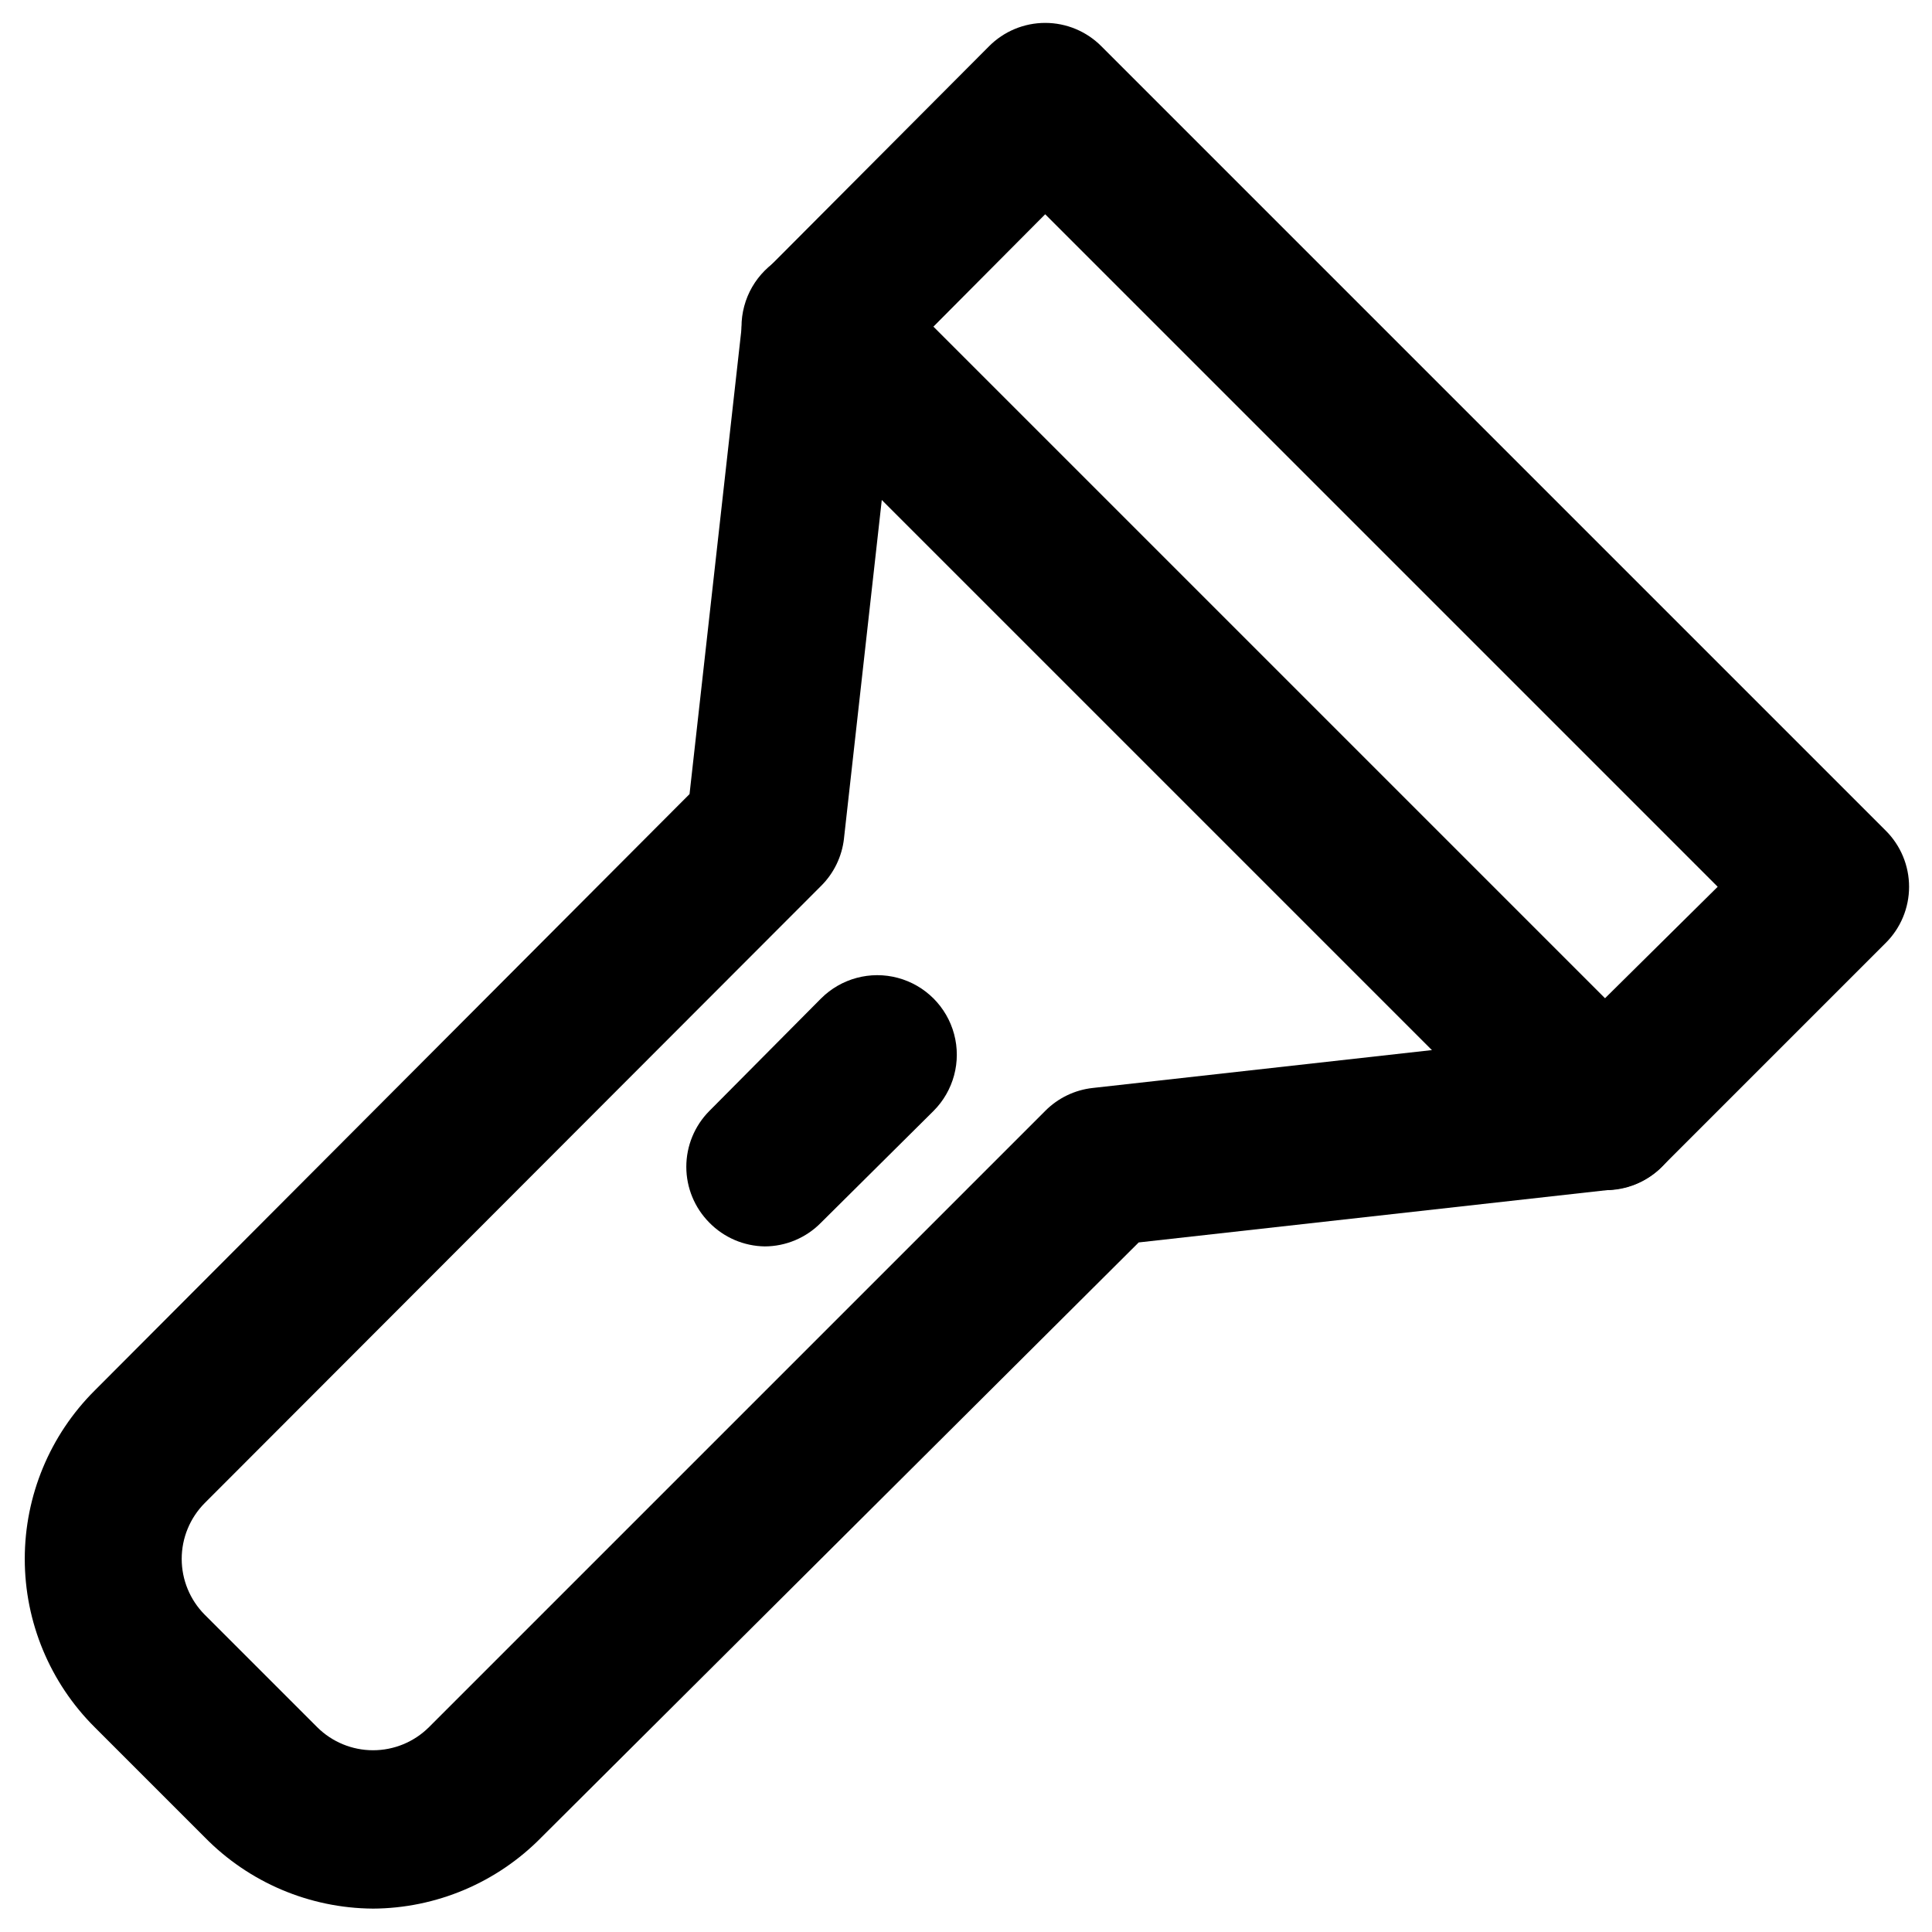
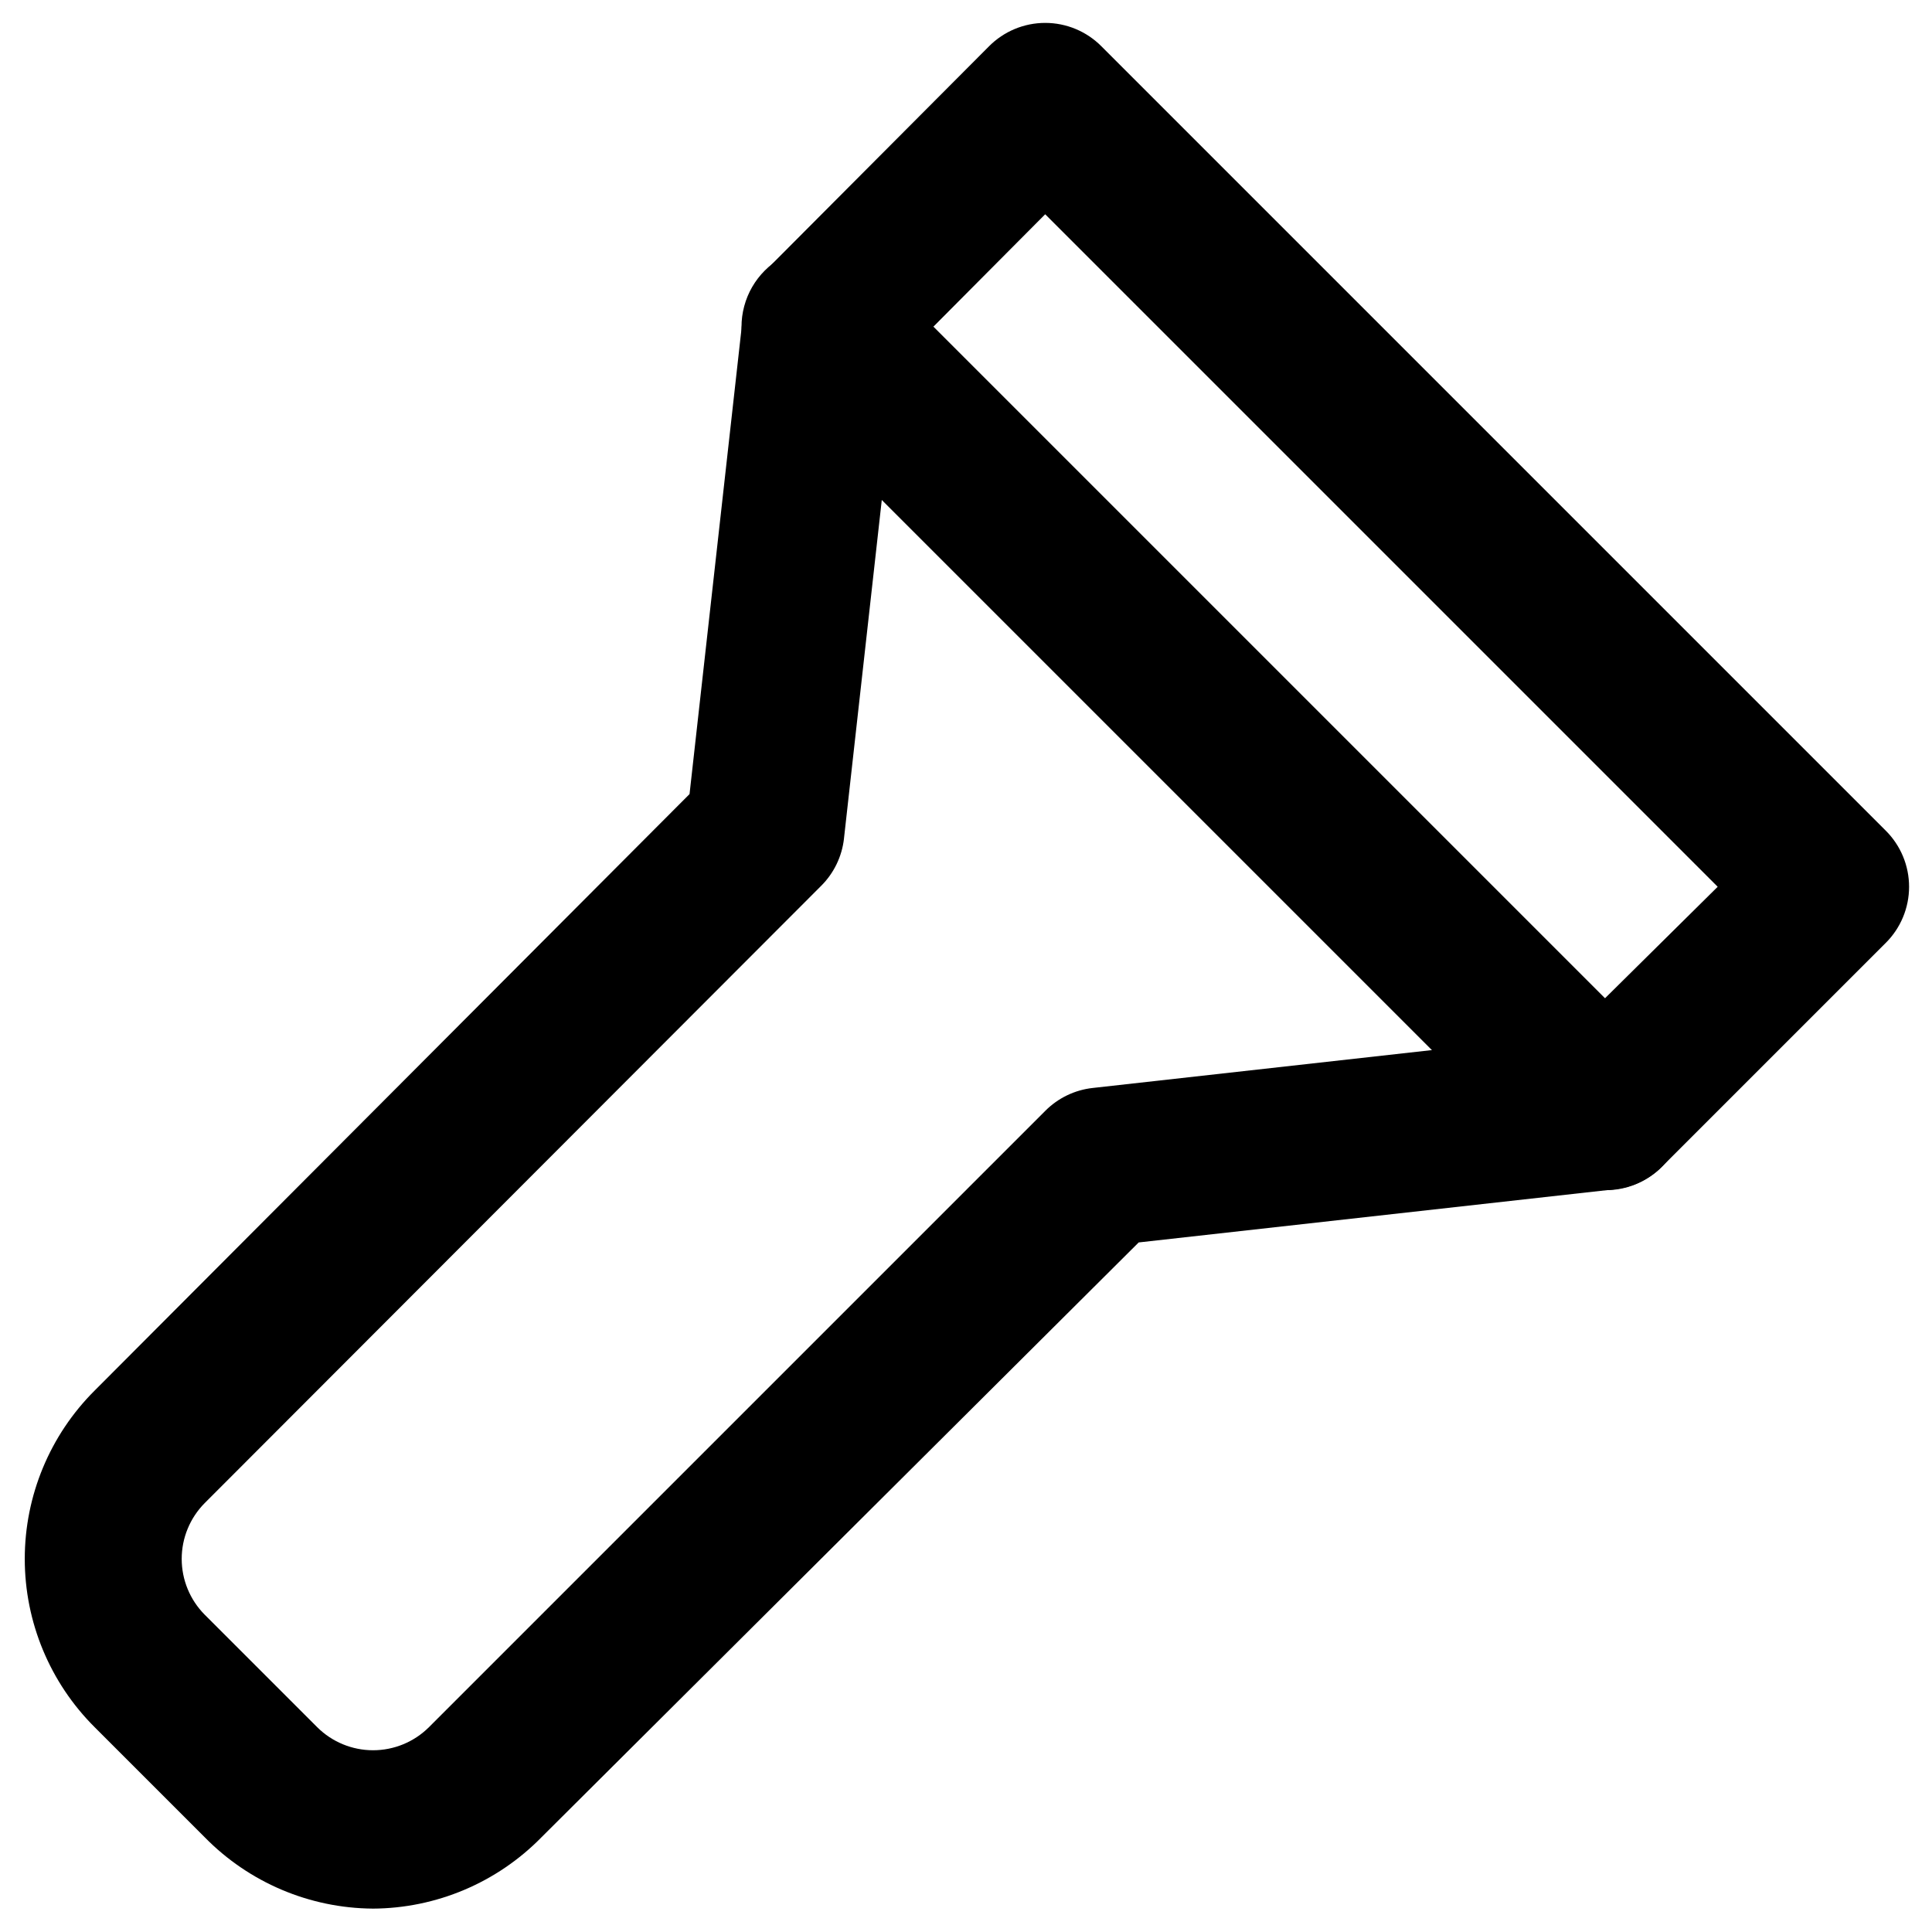
<svg xmlns="http://www.w3.org/2000/svg" fill="#000000" width="800px" height="800px" version="1.1" viewBox="144 144 512 512">
  <g>
    <path d="m242.77 649.8c-16.758-0.125-32.773-6.926-44.504-18.895l-29.18-29.18c-11.859-11.816-18.523-27.867-18.523-44.605 0-16.742 6.664-32.793 18.523-44.609l157.65-158.07 14.066-125.95c0.473-4.742 2.547-9.184 5.879-12.594l59.406-59.617c3.941-3.977 9.309-6.211 14.906-6.211 5.594 0 10.961 2.234 14.902 6.211l207.82 207.82c3.977 3.941 6.211 9.309 6.211 14.906 0 5.598-2.234 10.961-6.211 14.902l-59.406 59.406c-3.41 3.336-7.852 5.406-12.594 5.879l-125.95 14.066-158.28 157.65c-11.781 12.02-27.883 18.824-44.711 18.895zm138.96-409.55-14.066 125.95h0.004c-0.531 4.769-2.68 9.215-6.09 12.594l-163.32 163.53c-3.91 3.934-6.106 9.254-6.106 14.801 0 5.543 2.195 10.867 6.106 14.797l29.809 29.809c3.934 3.91 9.254 6.106 14.797 6.106 5.547 0 10.867-2.195 14.801-6.106l163.32-163.32c3.379-3.41 7.824-5.559 12.594-6.086l125.95-14.066 39.676-39.254-178.22-178.22z" />
-     <path d="m346.68 474.31c-5.539-0.078-10.82-2.34-14.695-6.297-3.91-3.934-6.106-9.254-6.106-14.797 0-5.547 2.195-10.867 6.106-14.801l29.598-29.809c5.324-5.324 13.086-7.406 20.359-5.457 7.273 1.949 12.957 7.633 14.906 14.906 1.949 7.273-0.133 15.035-5.457 20.359l-29.809 29.598c-3.926 4.008-9.293 6.277-14.902 6.297z" />
    <path d="m569.41 459.41c-5.582 0.031-10.945-2.16-14.906-6.09l-207.82-207.82c-5.324-5.324-7.406-13.086-5.457-20.359 1.949-7.273 7.633-12.953 14.906-14.902 7.273-1.949 15.035 0.129 20.359 5.453l207.82 207.82c3.973 3.945 6.211 9.309 6.211 14.906 0 5.598-2.238 10.961-6.211 14.902-3.961 3.93-9.324 6.121-14.902 6.09z" />
  </g>
</svg>